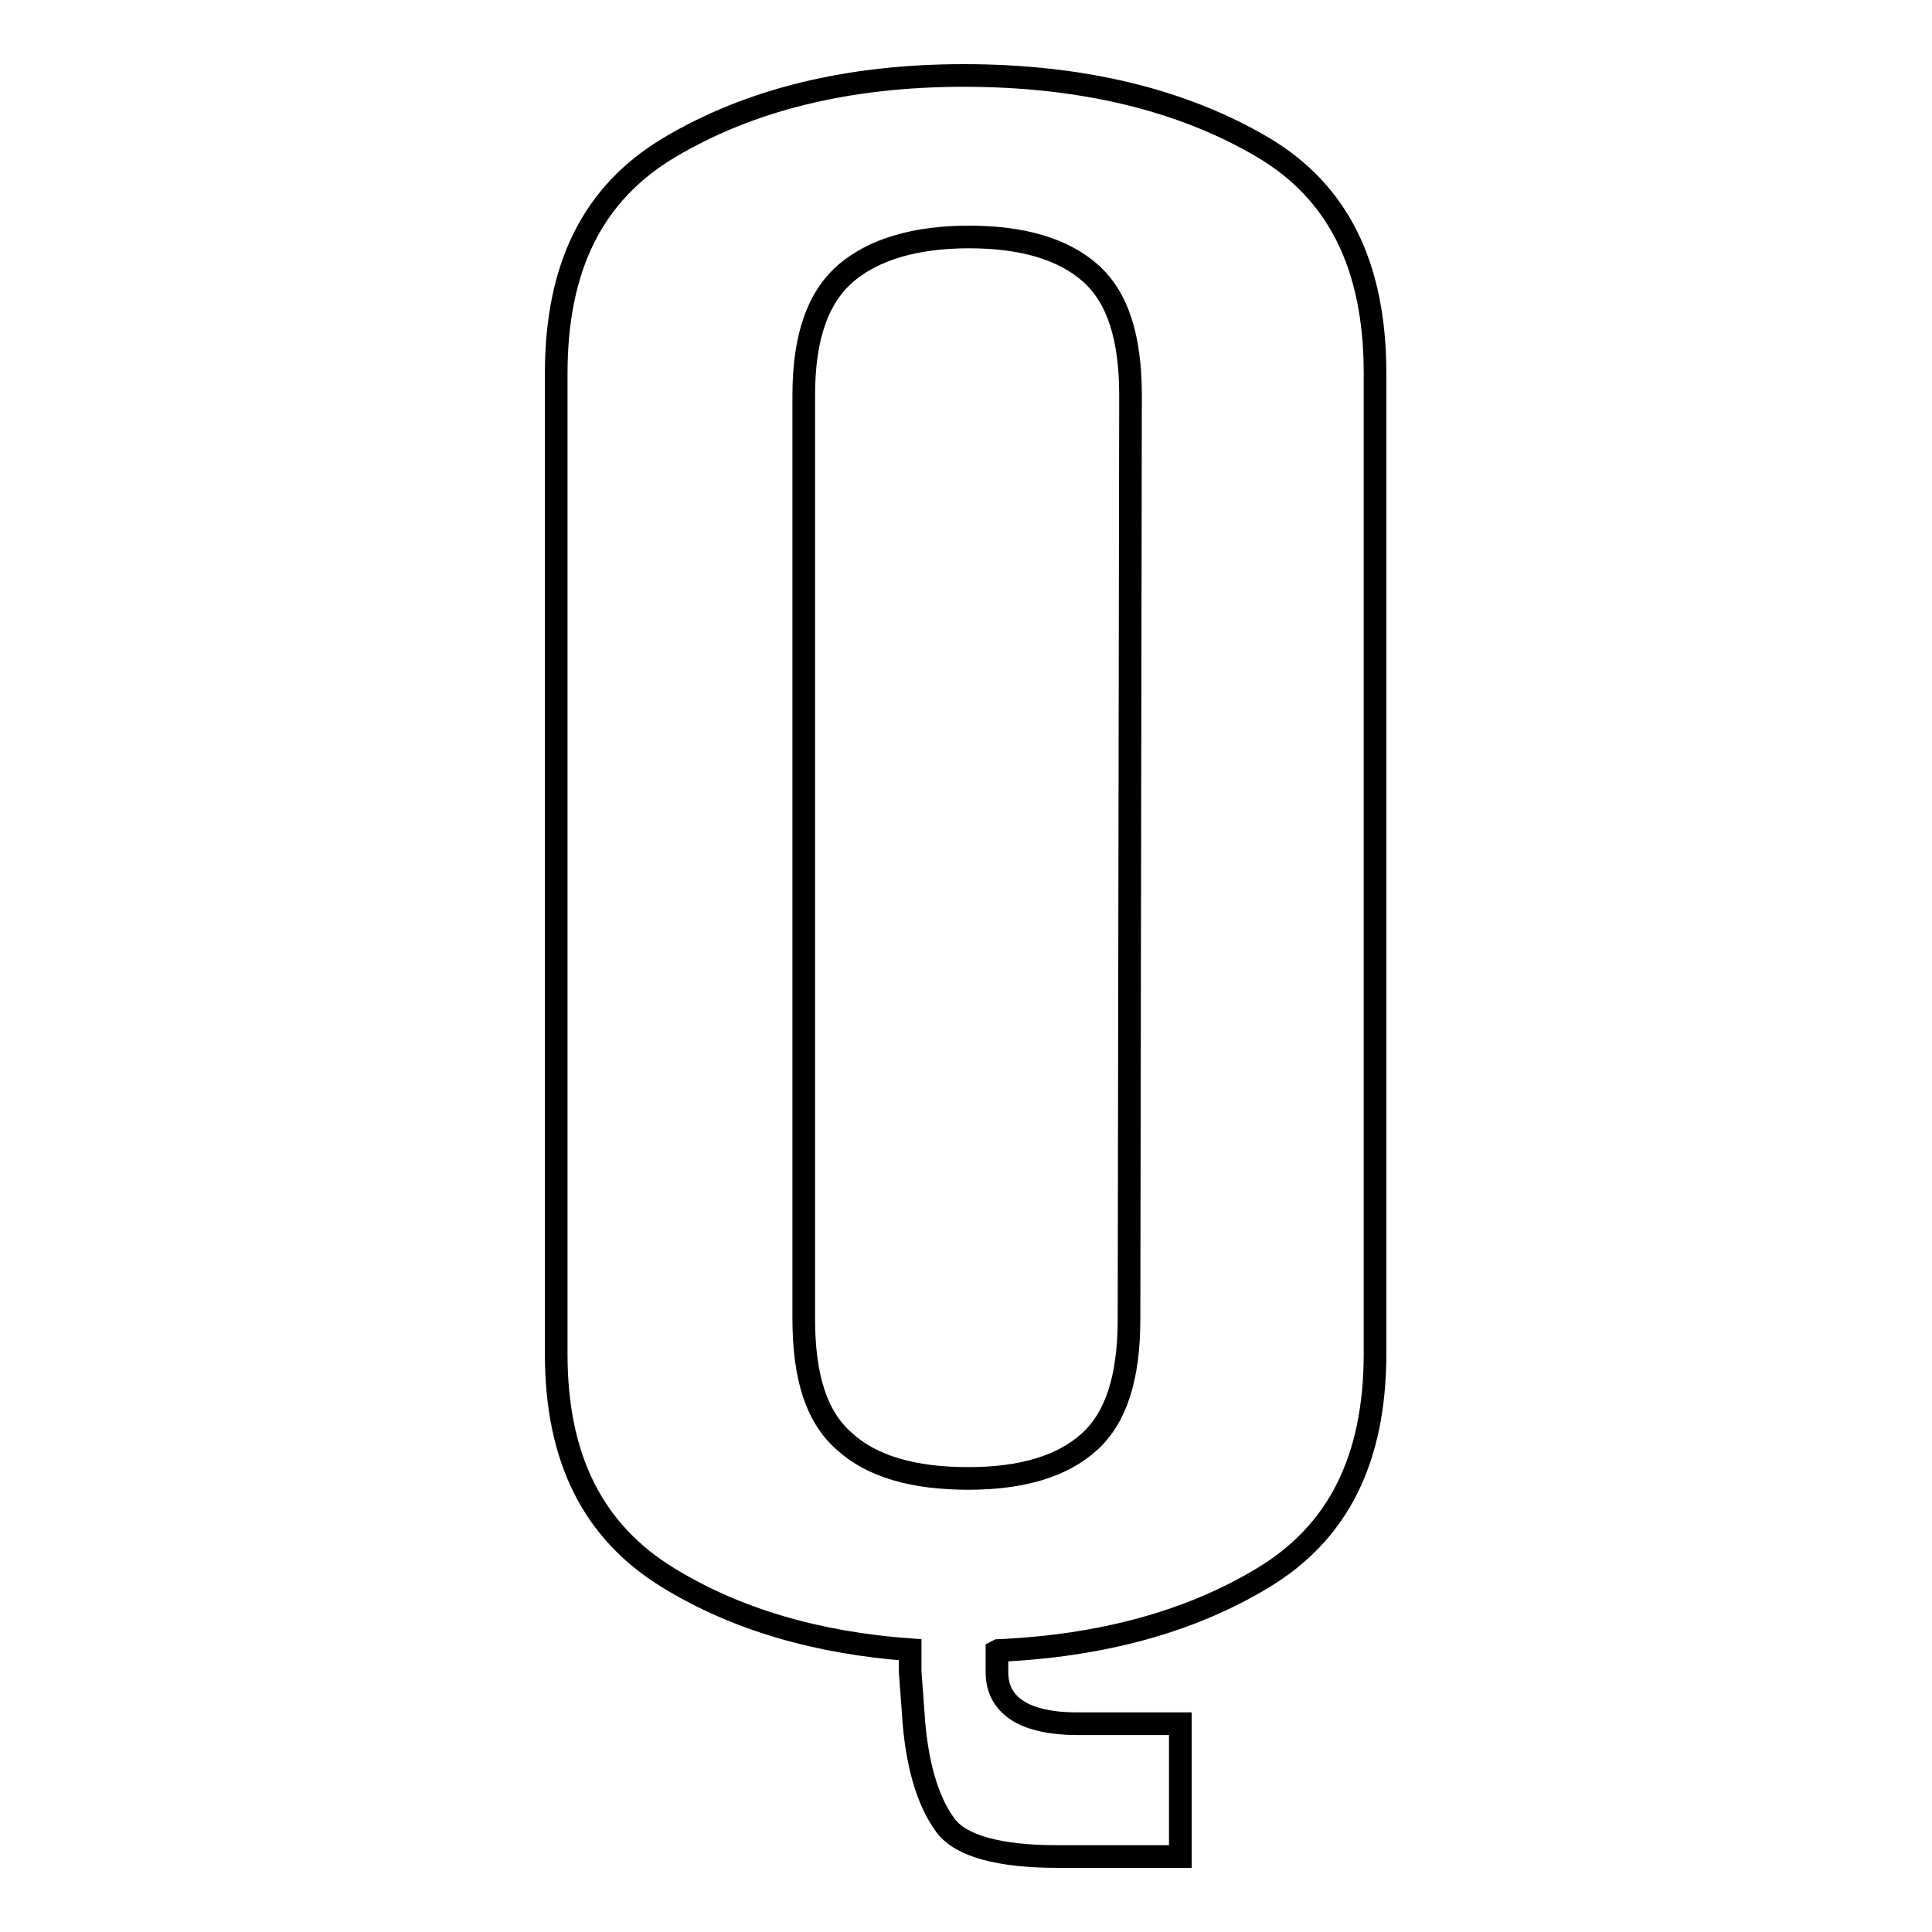
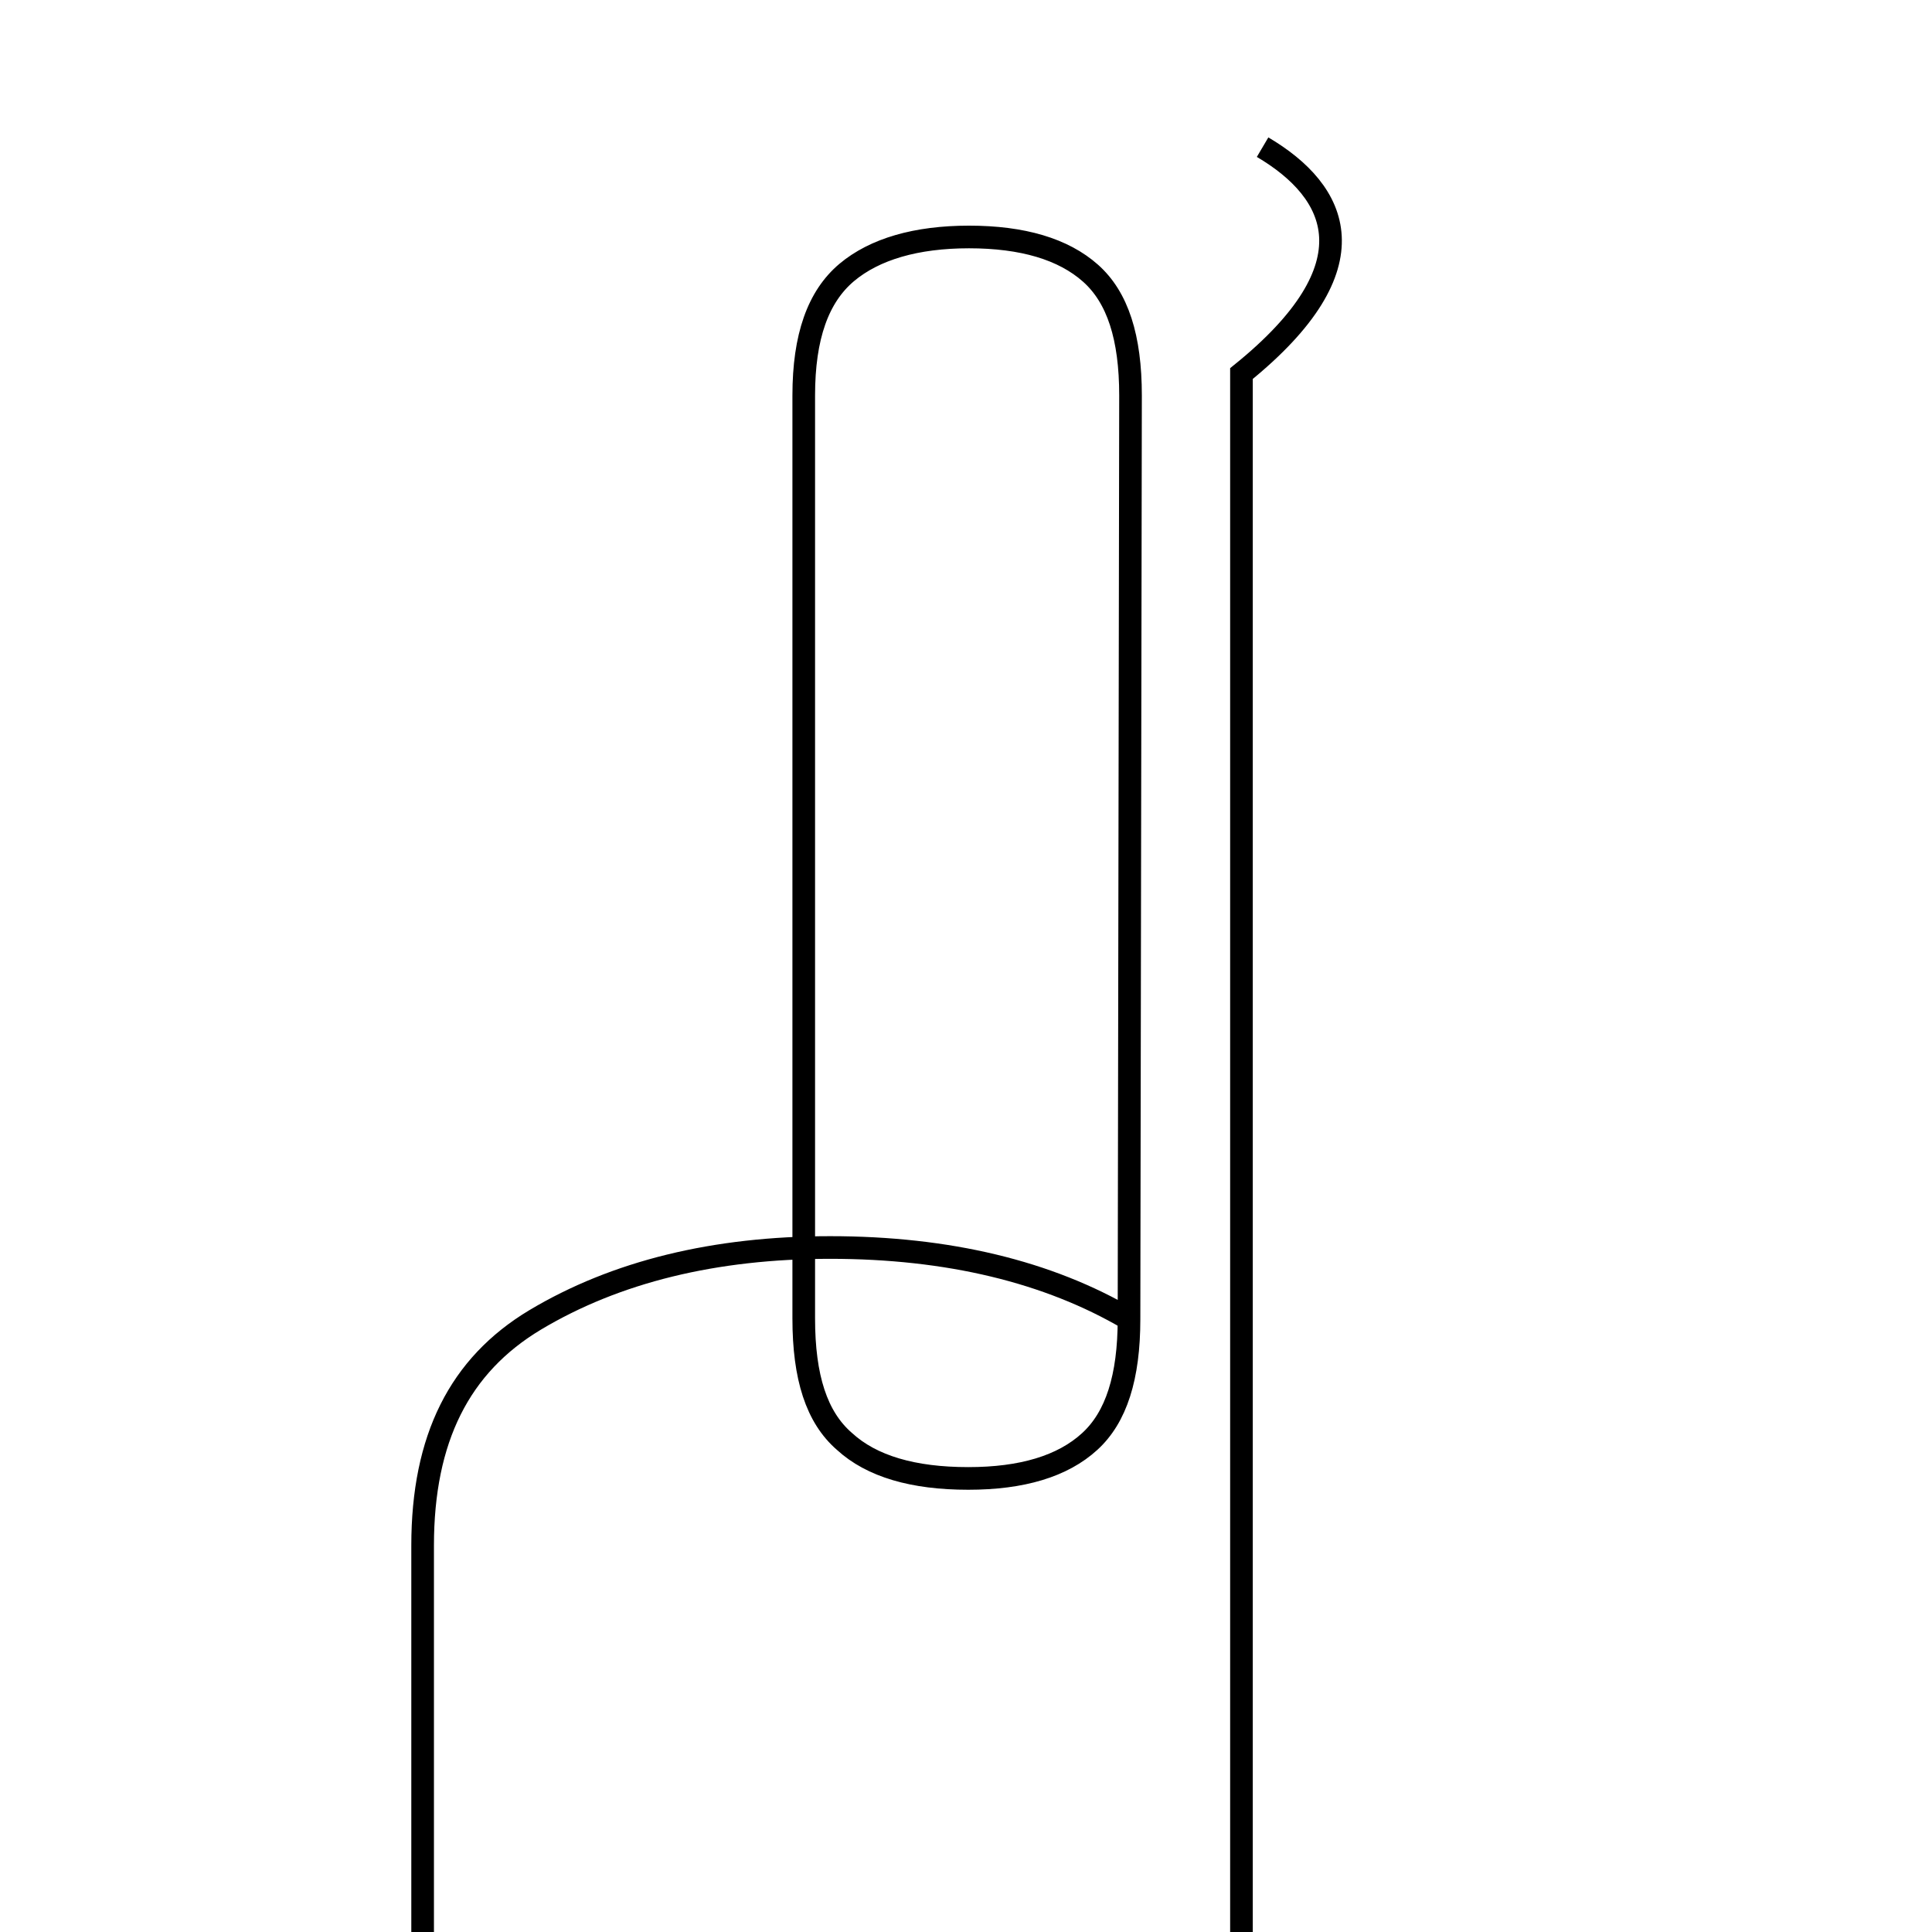
<svg xmlns="http://www.w3.org/2000/svg" version="1.1" x="0px" y="0px" viewBox="0 0 256 256" enable-background="new 0 0 256 256" xml:space="preserve">
  <g>
    <g>
-       <path stroke-width="3" fill-opacity="0" stroke="#000000" d="M149.6,174.8c0,7.7-1.7,13-5.2,16.2c-3.6,3.3-9,4.9-16.1,4.9c-7.3,0-12.8-1.6-16.4-4.9c-3.7-3.2-5.4-8.5-5.4-16.3V52.4c0-7.8,1.9-13.1,5.7-16.3c3.7-3.1,9.2-4.7,16.2-4.7c7.1,0,12.5,1.6,16.1,4.8c3.6,3.2,5.3,8.5,5.3,16.2L149.6,174.8L149.6,174.8z M167.3,19.5c-10.7-6.3-24-9.5-39.6-9.5c-15.3,0-28.4,3.2-39.1,9.6c-10,6-14.9,15.7-14.9,29.9v129.9c0,13.9,4.9,23.6,14.9,29.7c9,5.5,19.7,8.6,32,9.5v2.9l0.4,5.4c0.4,6.7,1.9,11.8,4.3,15c2,2.7,7.1,4.1,14.8,4.1h16.3v-17.6h-13.6c-8.8,0-10.7-3.7-10.7-6.8v-2.8l0.2-0.1c13.6-0.6,25.4-3.8,35-9.6c10-6,14.9-15.7,14.9-29.8V49.5C182.2,35.2,177.3,25.4,167.3,19.5" />
+       <path stroke-width="3" fill-opacity="0" stroke="#000000" d="M149.6,174.8c0,7.7-1.7,13-5.2,16.2c-3.6,3.3-9,4.9-16.1,4.9c-7.3,0-12.8-1.6-16.4-4.9c-3.7-3.2-5.4-8.5-5.4-16.3V52.4c0-7.8,1.9-13.1,5.7-16.3c3.7-3.1,9.2-4.7,16.2-4.7c7.1,0,12.5,1.6,16.1,4.8c3.6,3.2,5.3,8.5,5.3,16.2L149.6,174.8L149.6,174.8z c-10.7-6.3-24-9.5-39.6-9.5c-15.3,0-28.4,3.2-39.1,9.6c-10,6-14.9,15.7-14.9,29.9v129.9c0,13.9,4.9,23.6,14.9,29.7c9,5.5,19.7,8.6,32,9.5v2.9l0.4,5.4c0.4,6.7,1.9,11.8,4.3,15c2,2.7,7.1,4.1,14.8,4.1h16.3v-17.6h-13.6c-8.8,0-10.7-3.7-10.7-6.8v-2.8l0.2-0.1c13.6-0.6,25.4-3.8,35-9.6c10-6,14.9-15.7,14.9-29.8V49.5C182.2,35.2,177.3,25.4,167.3,19.5" />
    </g>
  </g>
</svg>